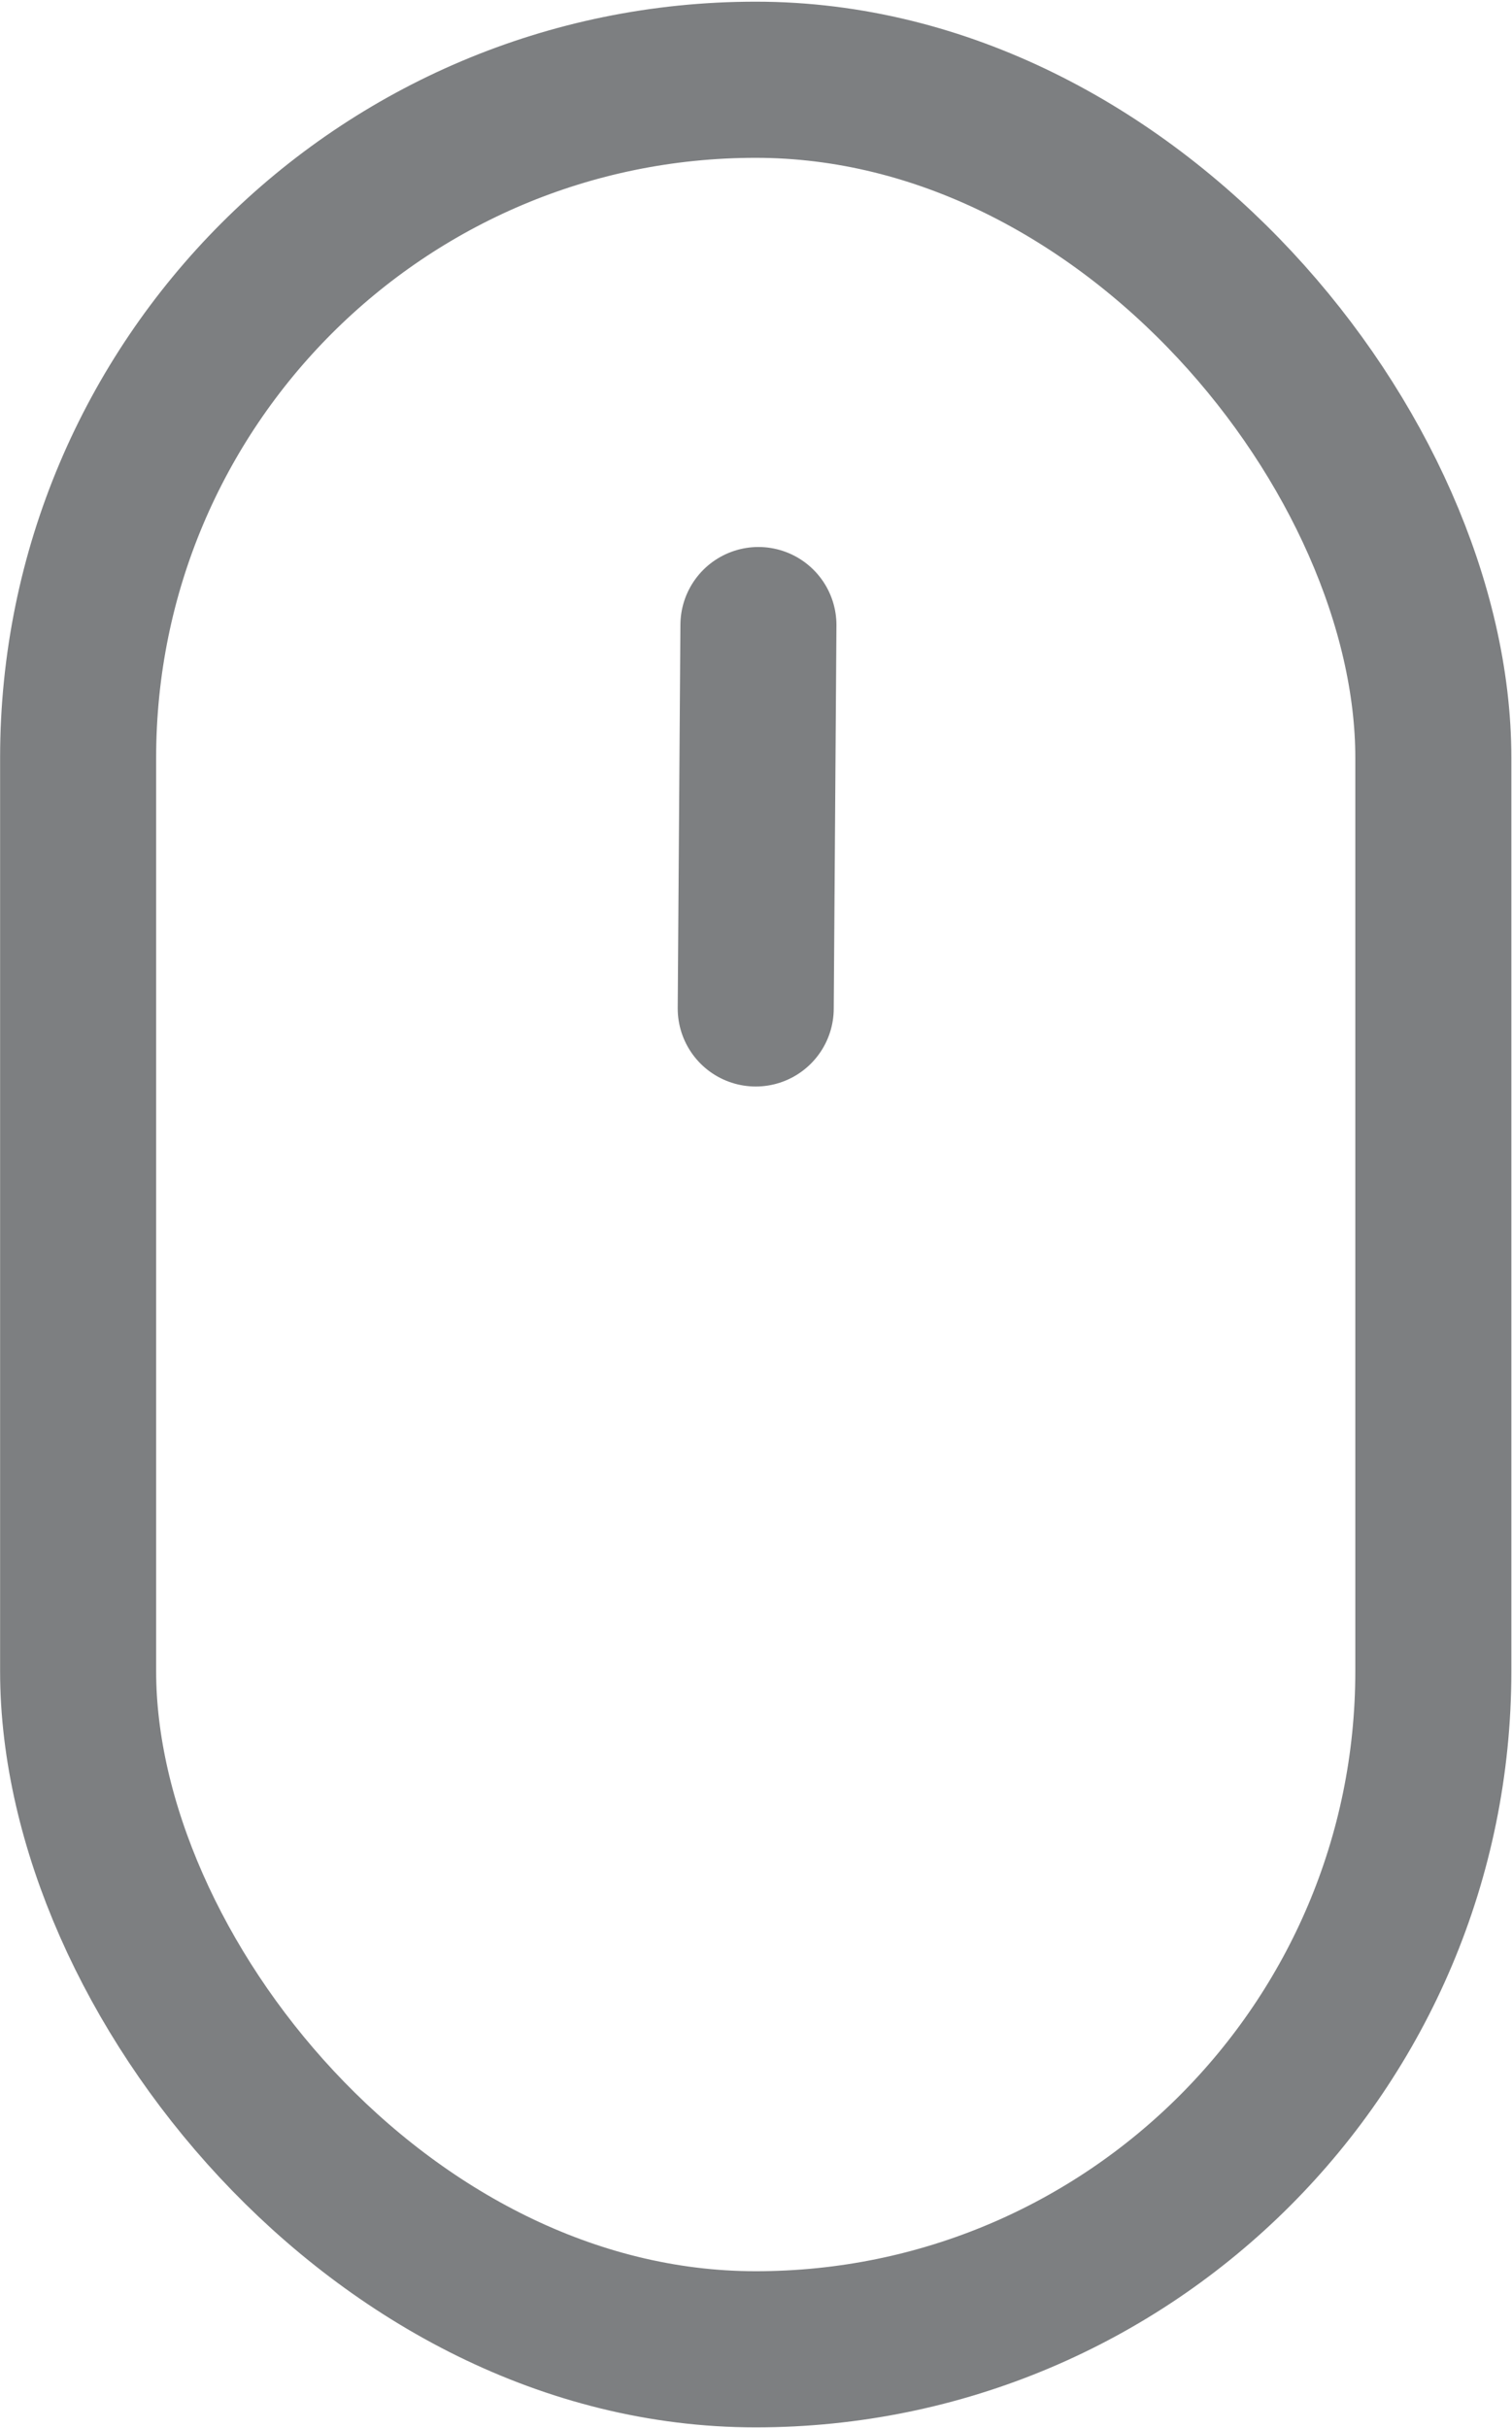
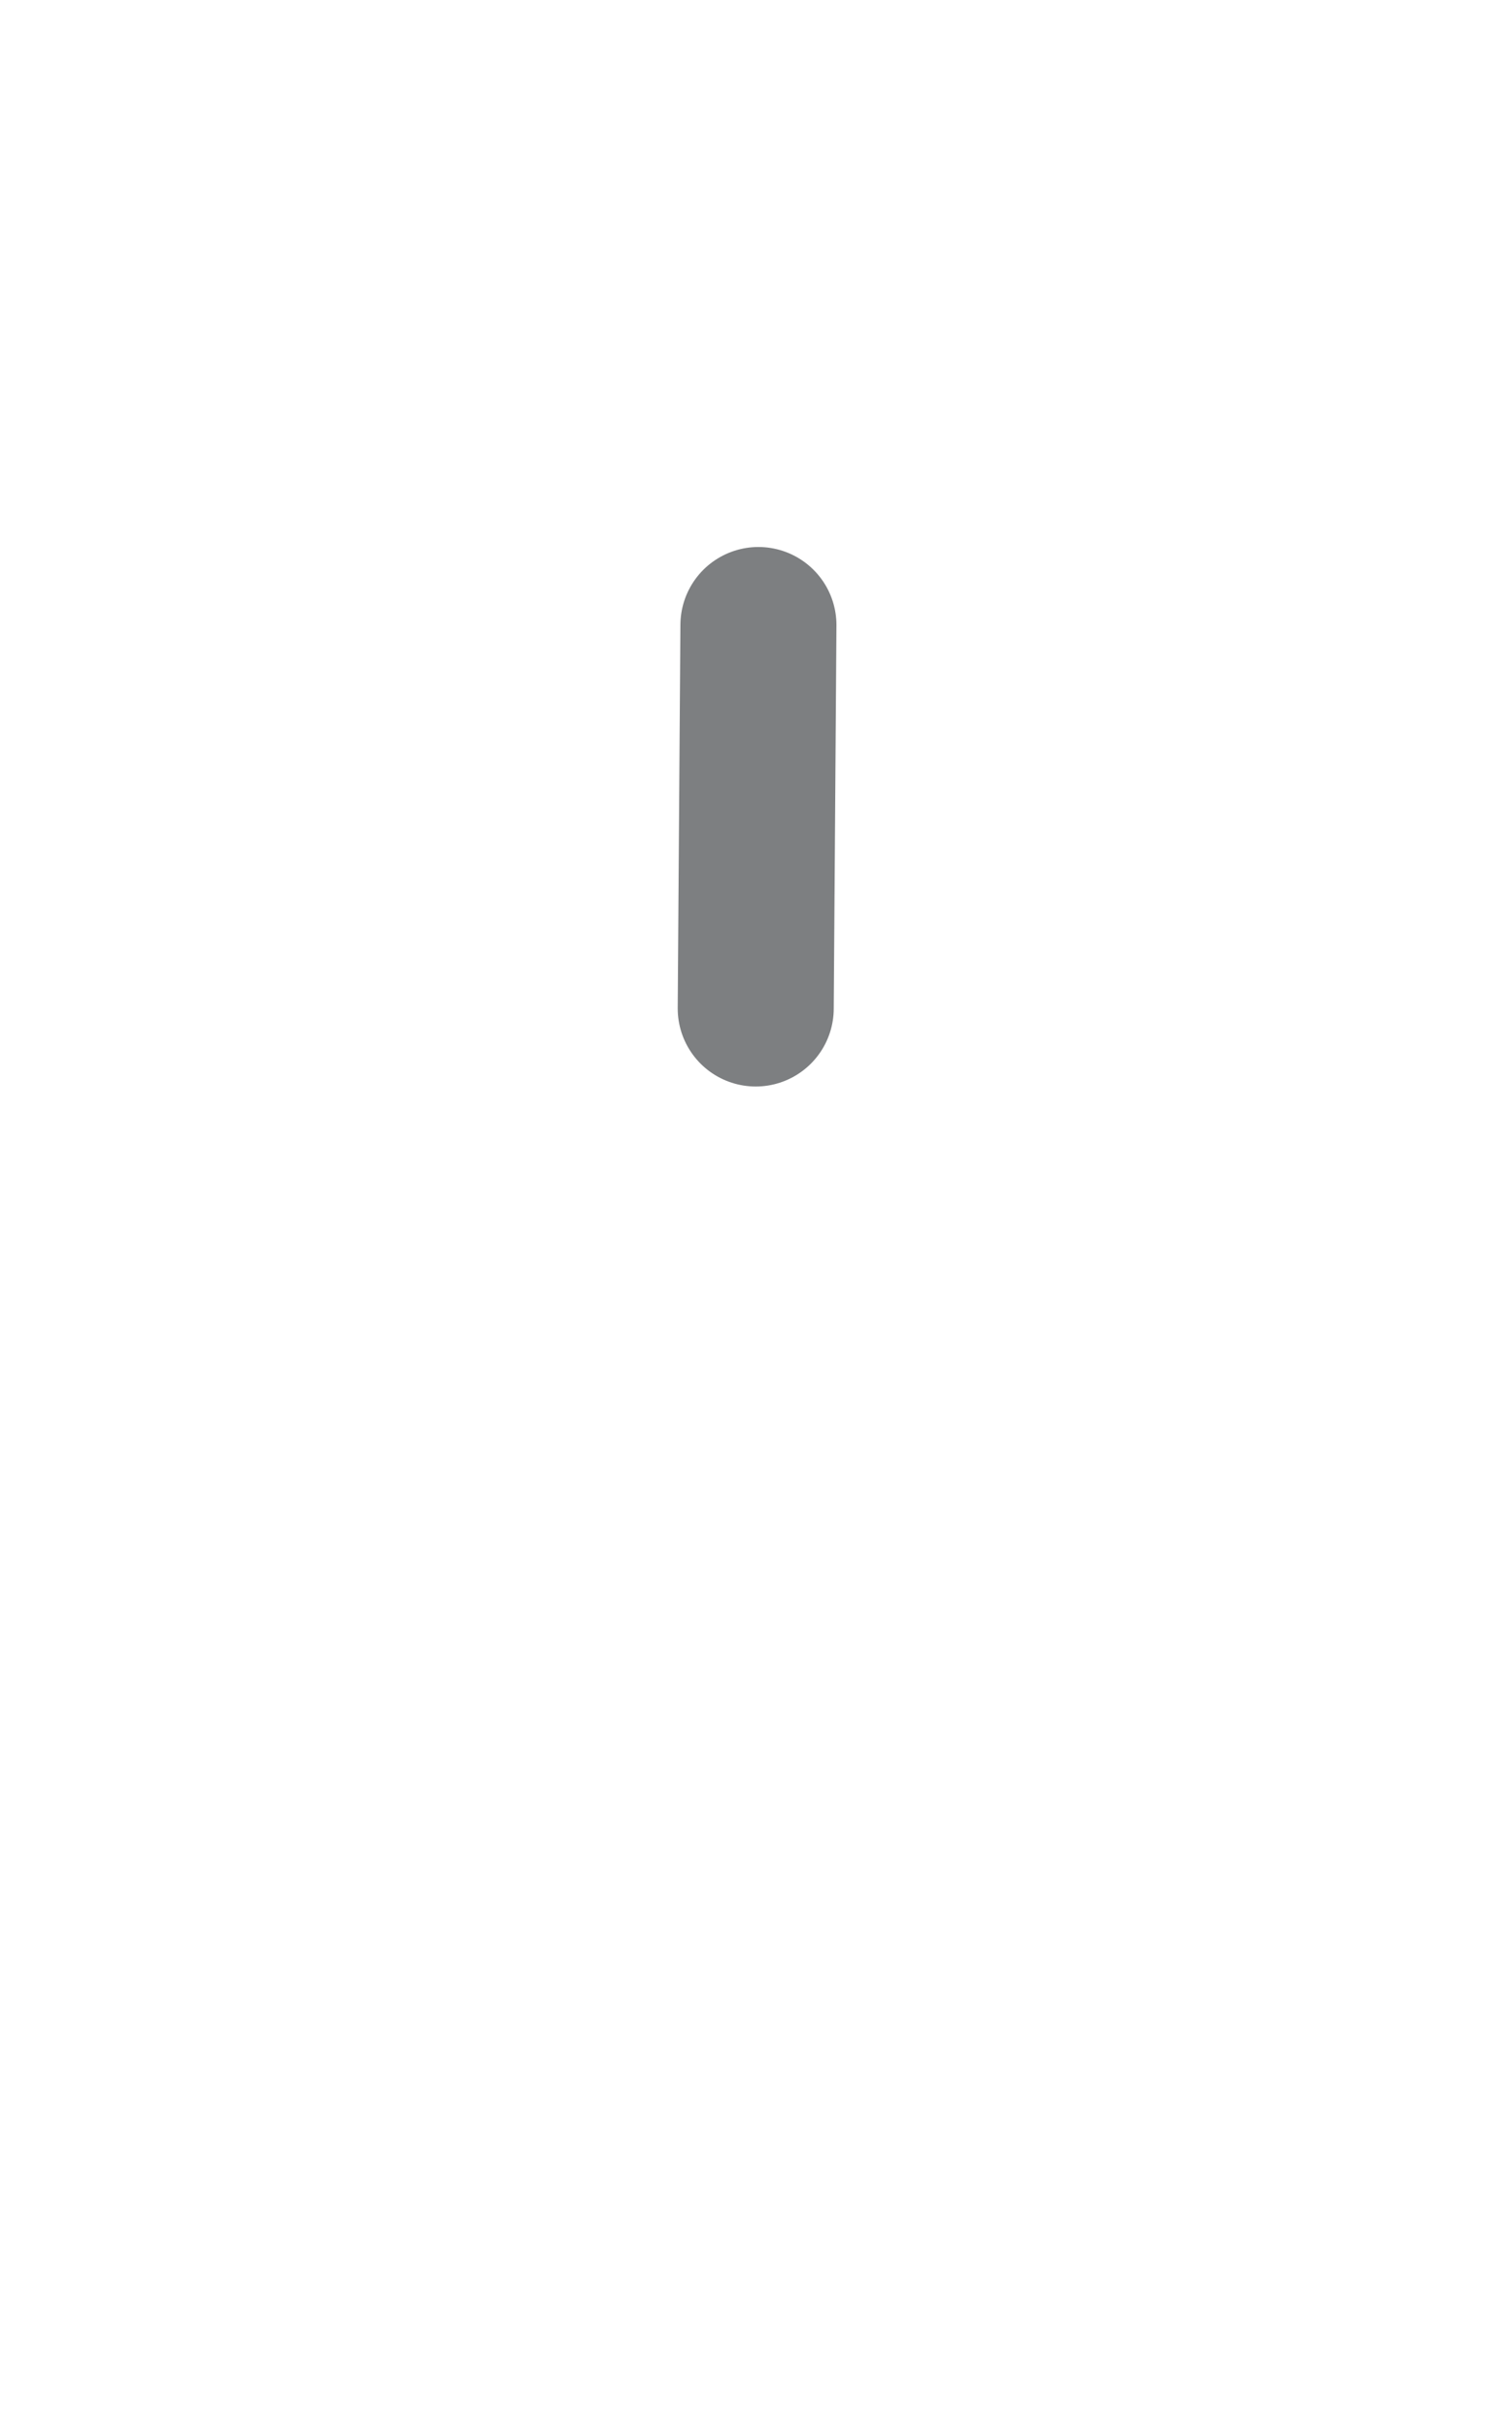
<svg xmlns="http://www.w3.org/2000/svg" width="281" height="451" viewBox="0 0 281 451" fill="none">
-   <rect x="14.518" y="14.812" width="251.861" height="421.519" rx="125.931" stroke="#7D7F81" stroke-width="29" />
  <path d="M140.951 116.094L140.449 187.296" stroke="#7D7F81" stroke-width="29" stroke-linecap="round" />
</svg>